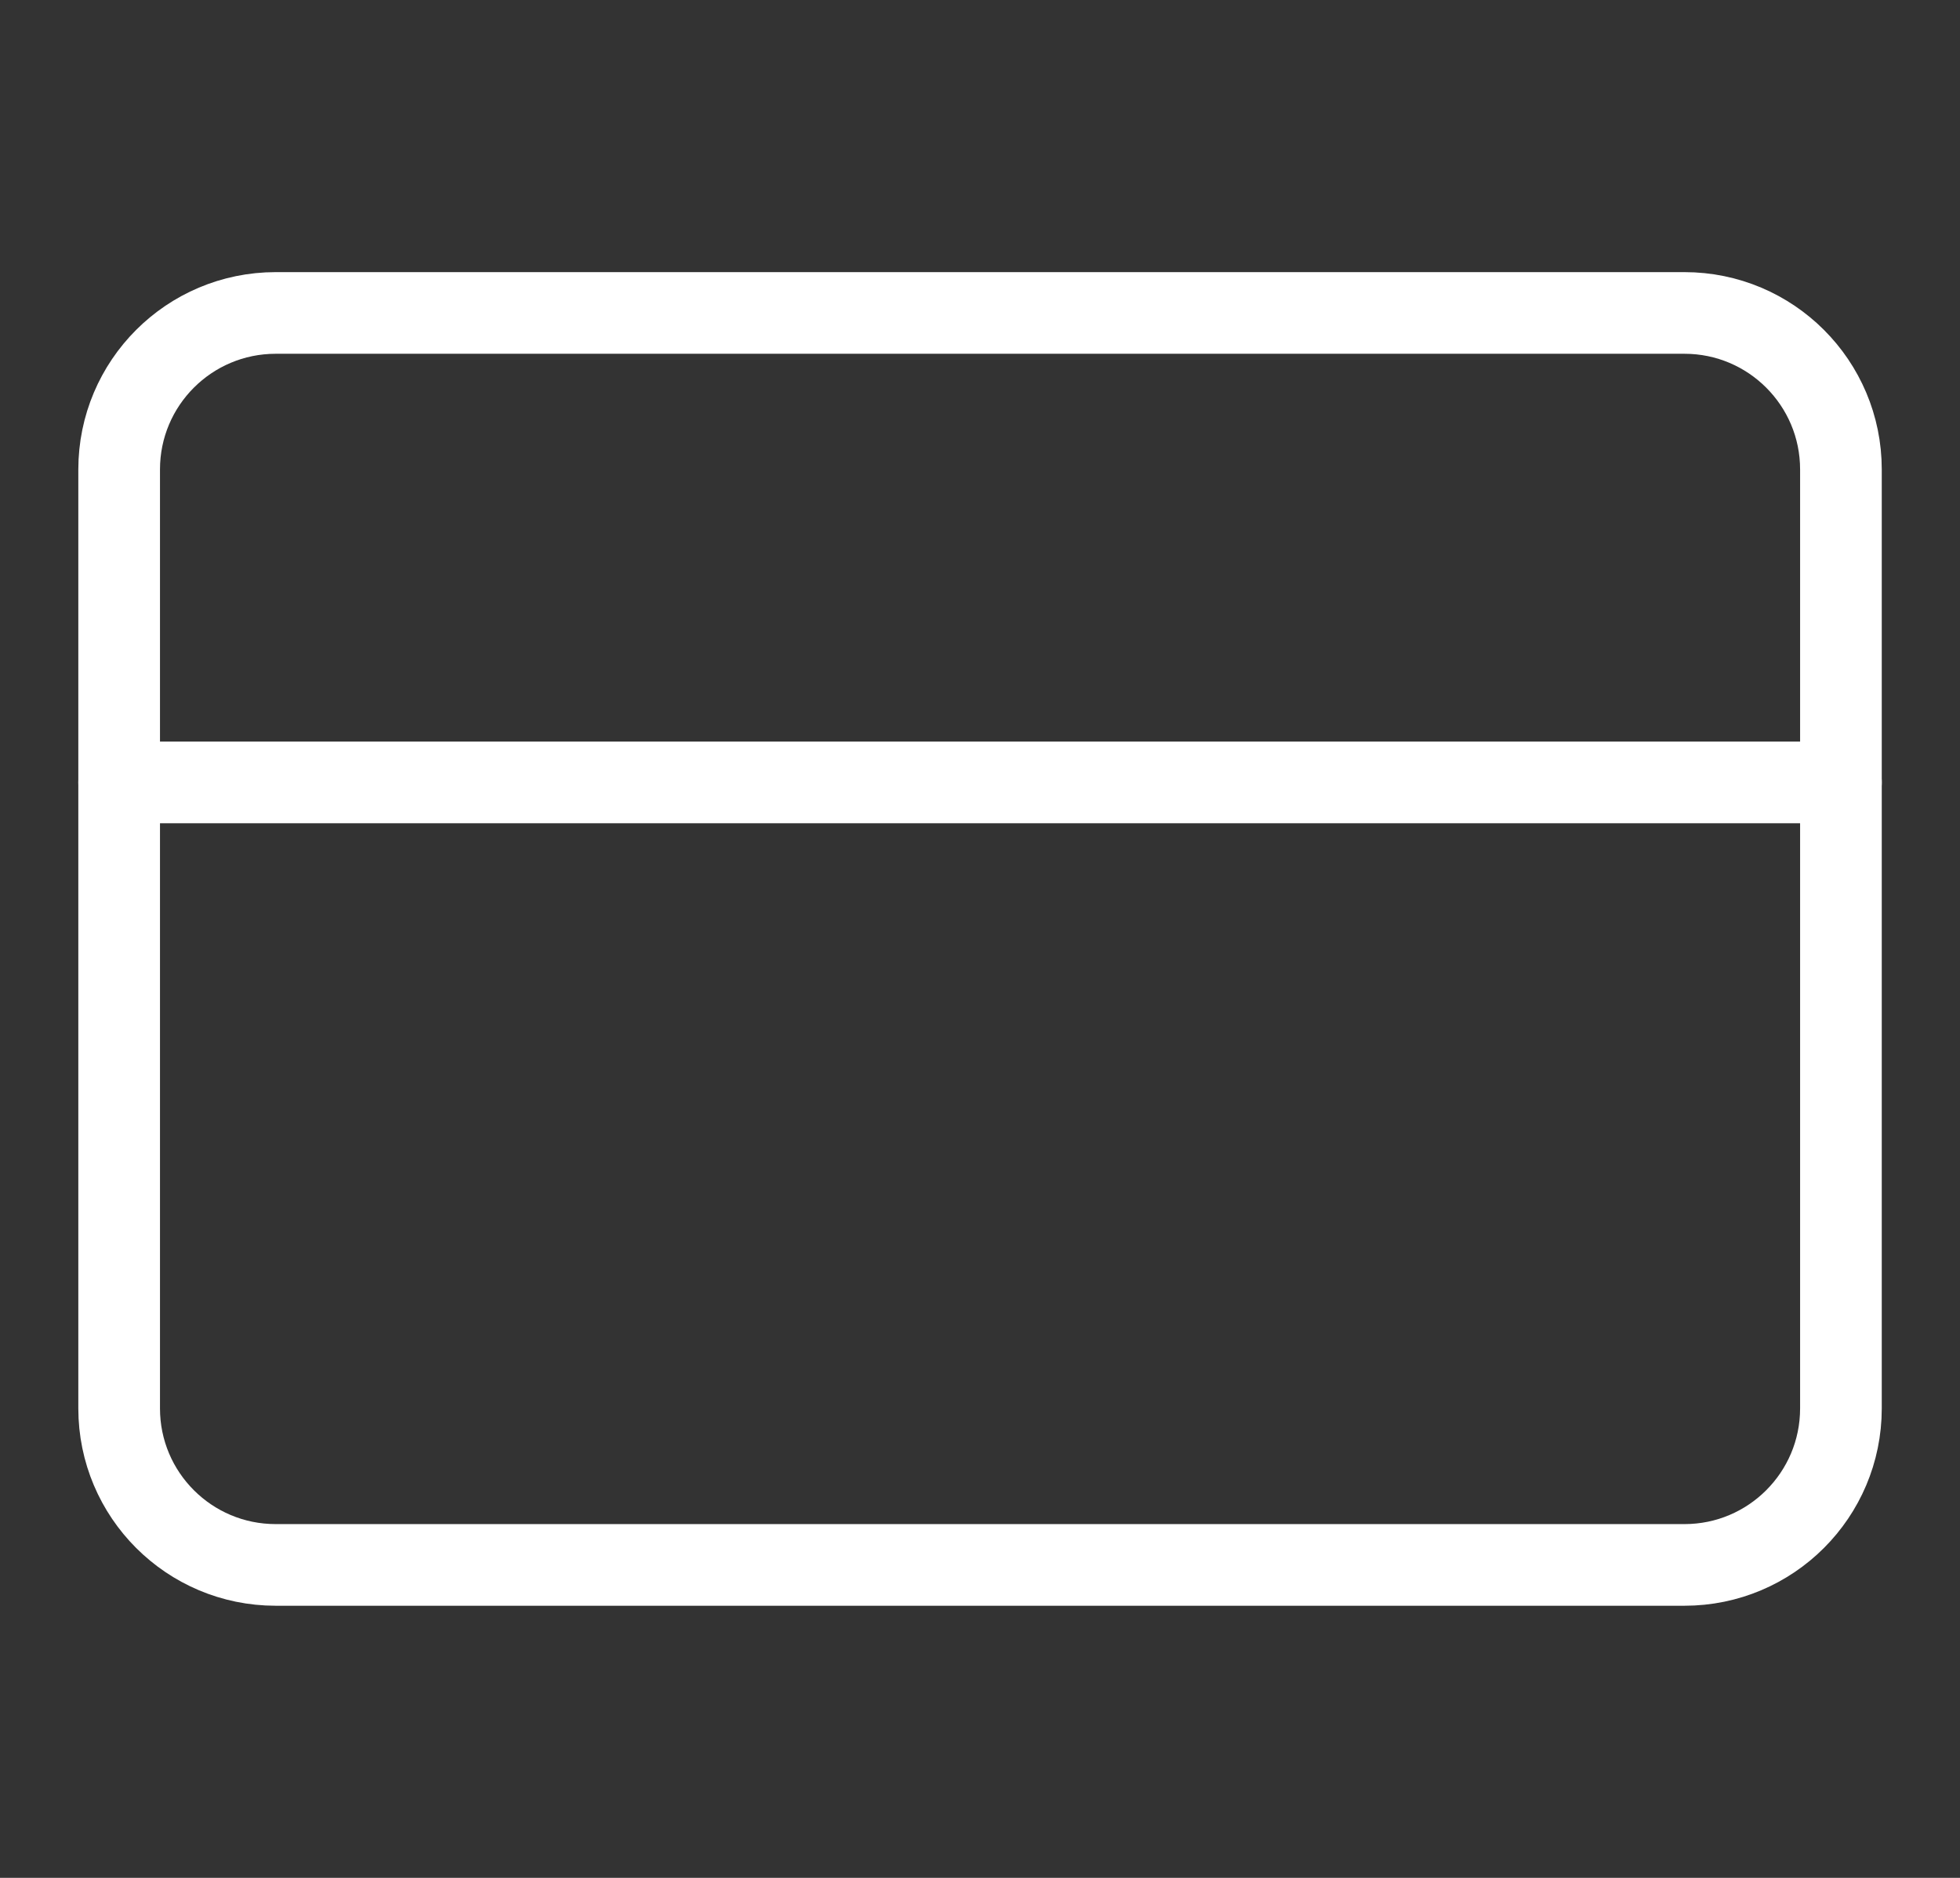
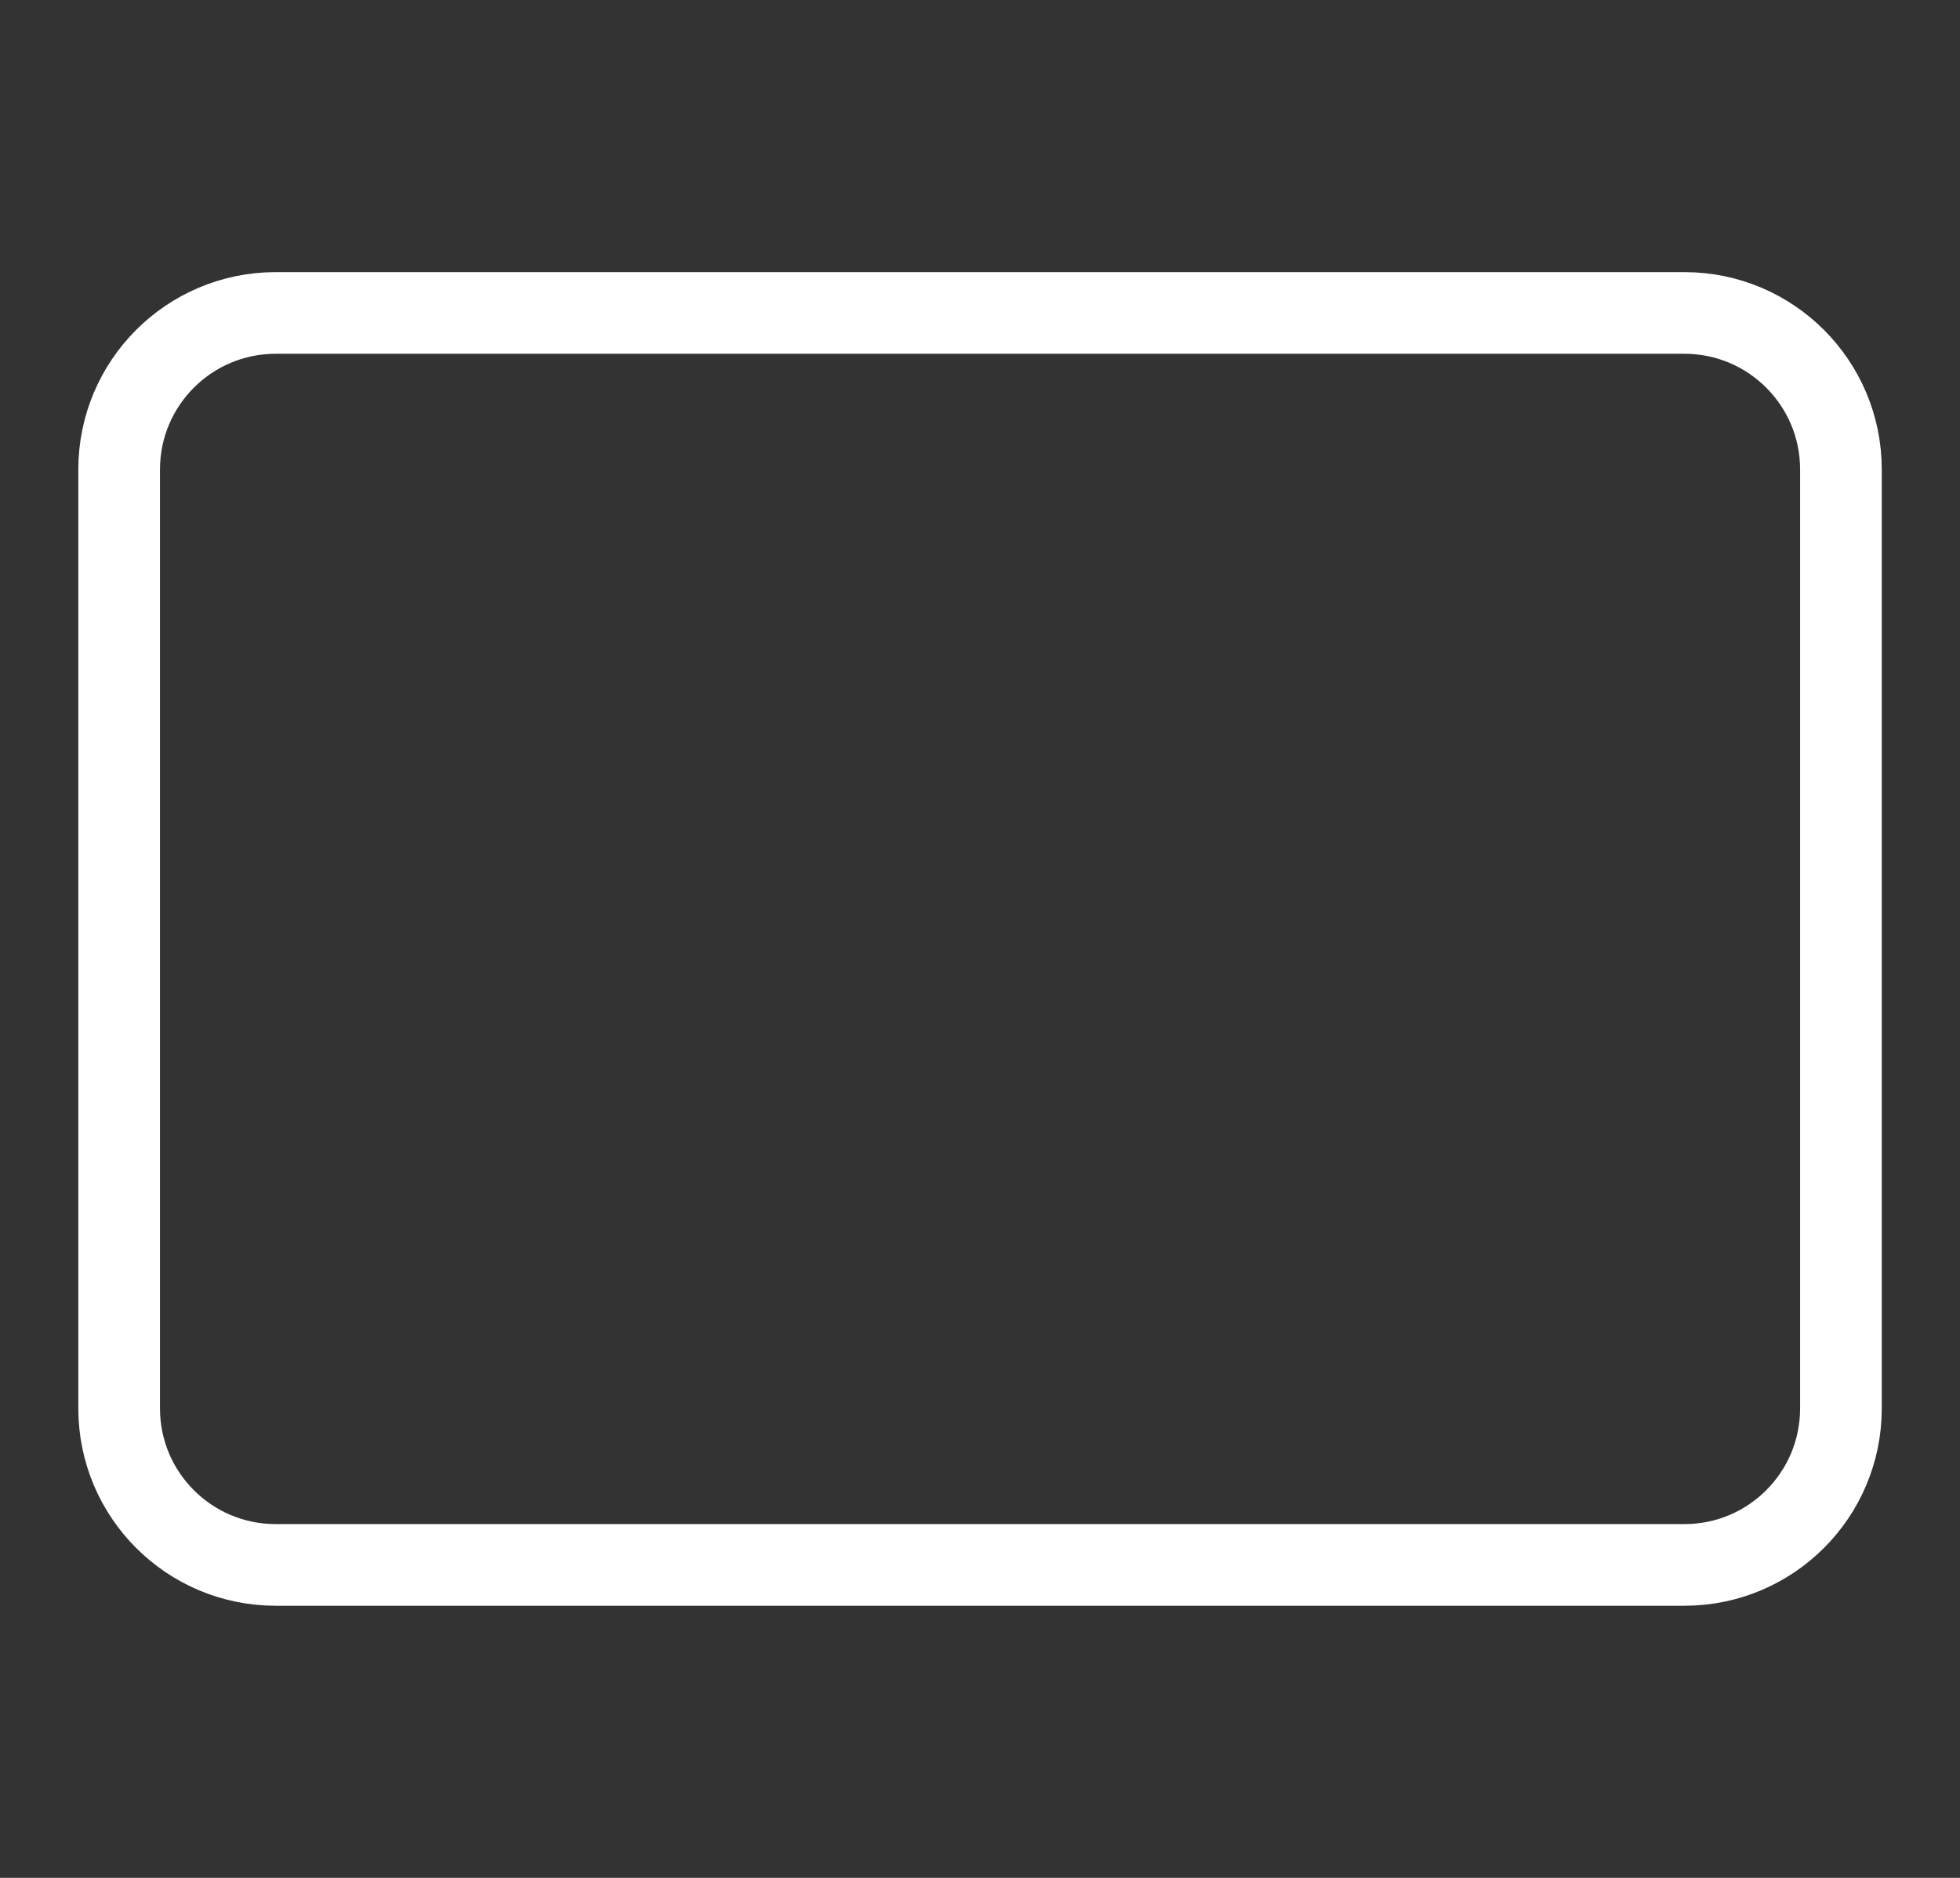
<svg xmlns="http://www.w3.org/2000/svg" width="24" height="23" viewBox="0 0 24 23" fill="none">
  <rect x="0" y="0" width="24" height="23" fill="#333333" stroke="none" />
  <g id="credit-card">
    <path id="Vector" d="M20.626 3.833H3.376C2.317 3.833 1.459 4.691 1.459 5.75V17.25C1.459 18.309 2.317 19.167 3.376 19.167H20.626C21.684 19.167 22.542 18.309 22.542 17.25V5.75C22.542 4.691 21.684 3.833 20.626 3.833Z" stroke="white" stroke-linecap="round" stroke-linejoin="round" />
-     <path id="Vector_2" d="M1.459 9.583H22.542" stroke="white" stroke-linecap="round" stroke-linejoin="round" />
  </g>
</svg>